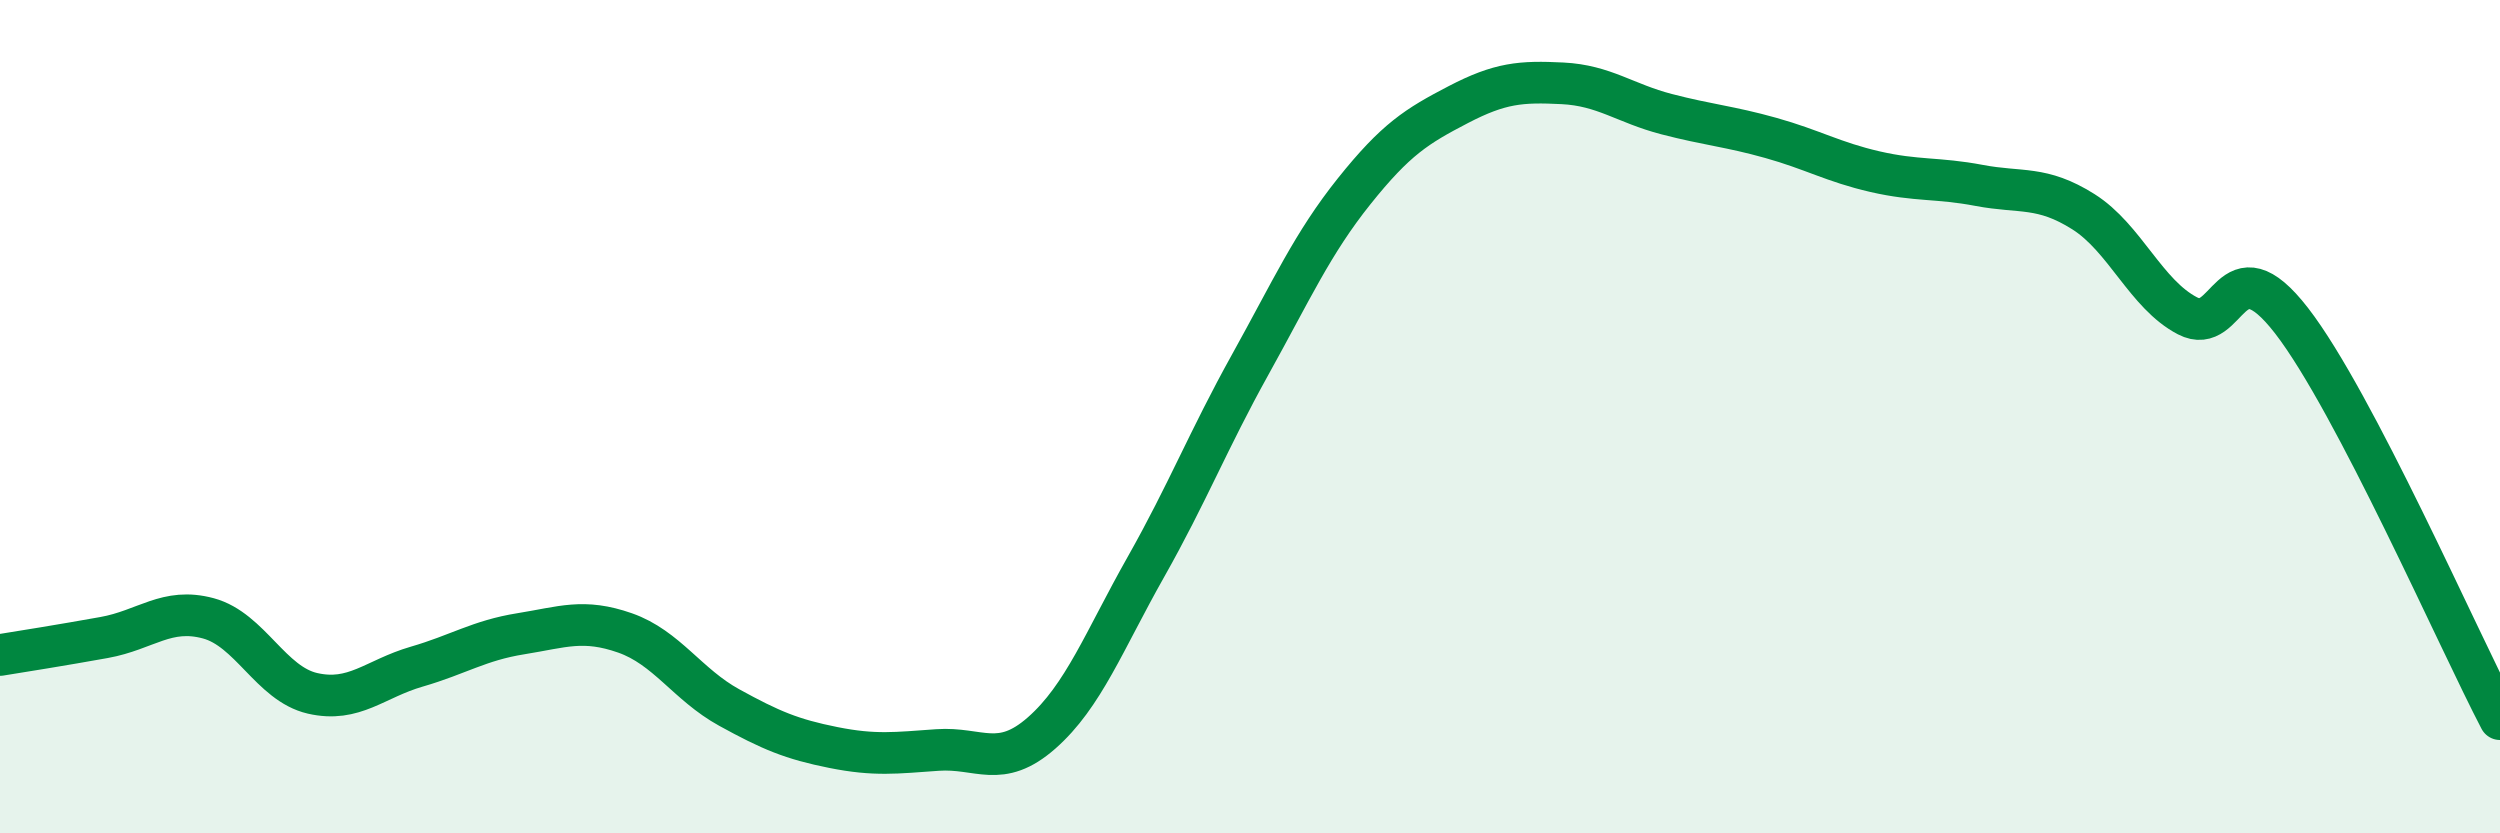
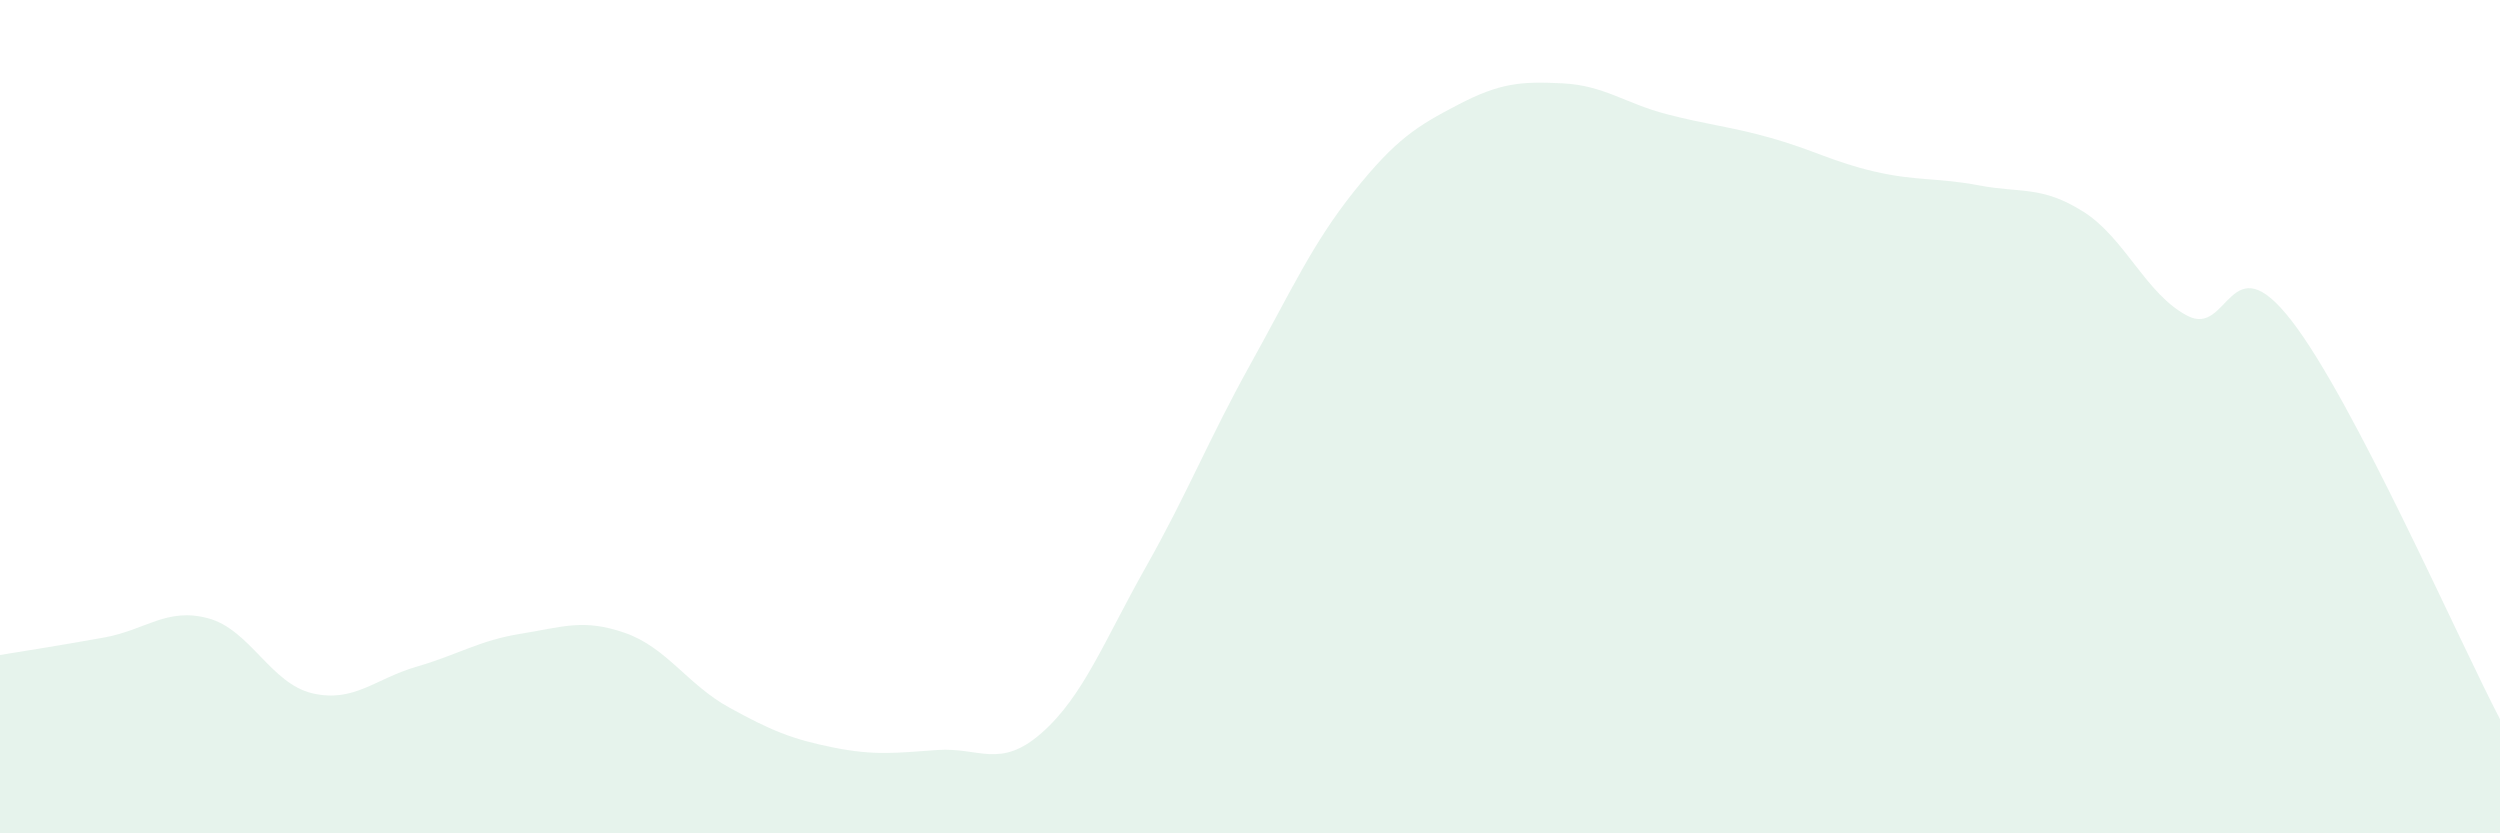
<svg xmlns="http://www.w3.org/2000/svg" width="60" height="20" viewBox="0 0 60 20">
  <path d="M 0,15.72 C 0.5,15.64 1.5,15.48 2.5,15.3 C 3.5,15.12 4,14.57 5,14.84 C 6,15.11 6.5,16.41 7.5,16.64 C 8.5,16.87 9,16.29 10,16 C 11,15.71 11.5,15.37 12.5,15.21 C 13.5,15.05 14,14.84 15,15.19 C 16,15.54 16.5,16.43 17.5,16.98 C 18.5,17.53 19,17.74 20,17.94 C 21,18.14 21.5,18.07 22.5,18 C 23.5,17.93 24,18.47 25,17.59 C 26,16.71 26.5,15.38 27.5,13.61 C 28.5,11.84 29,10.56 30,8.76 C 31,6.96 31.5,5.84 32.5,4.59 C 33.5,3.34 34,3.03 35,2.51 C 36,1.99 36.5,1.95 37.5,2 C 38.5,2.05 39,2.48 40,2.74 C 41,3 41.5,3.03 42.5,3.31 C 43.5,3.59 44,3.89 45,4.12 C 46,4.35 46.5,4.26 47.5,4.45 C 48.5,4.64 49,4.45 50,5.08 C 51,5.71 51.5,7.06 52.5,7.58 C 53.5,8.1 53.5,5.76 55,7.7 C 56.5,9.64 59,15.35 60,17.26L60 20L0 20Z" fill="#008740" opacity="0.1" stroke-linecap="round" stroke-linejoin="round" />
-   <path d="M 0,15.72 C 0.5,15.64 1.5,15.48 2.5,15.3 C 3.5,15.12 4,14.57 5,14.84 C 6,15.11 6.5,16.41 7.5,16.64 C 8.5,16.87 9,16.29 10,16 C 11,15.71 11.5,15.37 12.5,15.21 C 13.5,15.05 14,14.84 15,15.19 C 16,15.54 16.5,16.43 17.5,16.98 C 18.5,17.53 19,17.74 20,17.94 C 21,18.14 21.5,18.07 22.5,18 C 23.5,17.93 24,18.47 25,17.59 C 26,16.71 26.5,15.38 27.5,13.61 C 28.5,11.84 29,10.56 30,8.76 C 31,6.96 31.5,5.84 32.5,4.59 C 33.5,3.34 34,3.03 35,2.51 C 36,1.99 36.5,1.95 37.5,2 C 38.5,2.05 39,2.48 40,2.74 C 41,3 41.5,3.03 42.5,3.31 C 43.5,3.59 44,3.89 45,4.12 C 46,4.35 46.5,4.26 47.5,4.45 C 48.5,4.64 49,4.45 50,5.08 C 51,5.71 51.5,7.06 52.5,7.58 C 53.5,8.1 53.5,5.76 55,7.7 C 56.5,9.64 59,15.35 60,17.26" stroke="#008740" stroke-width="1" fill="none" stroke-linecap="round" stroke-linejoin="round" />
</svg>